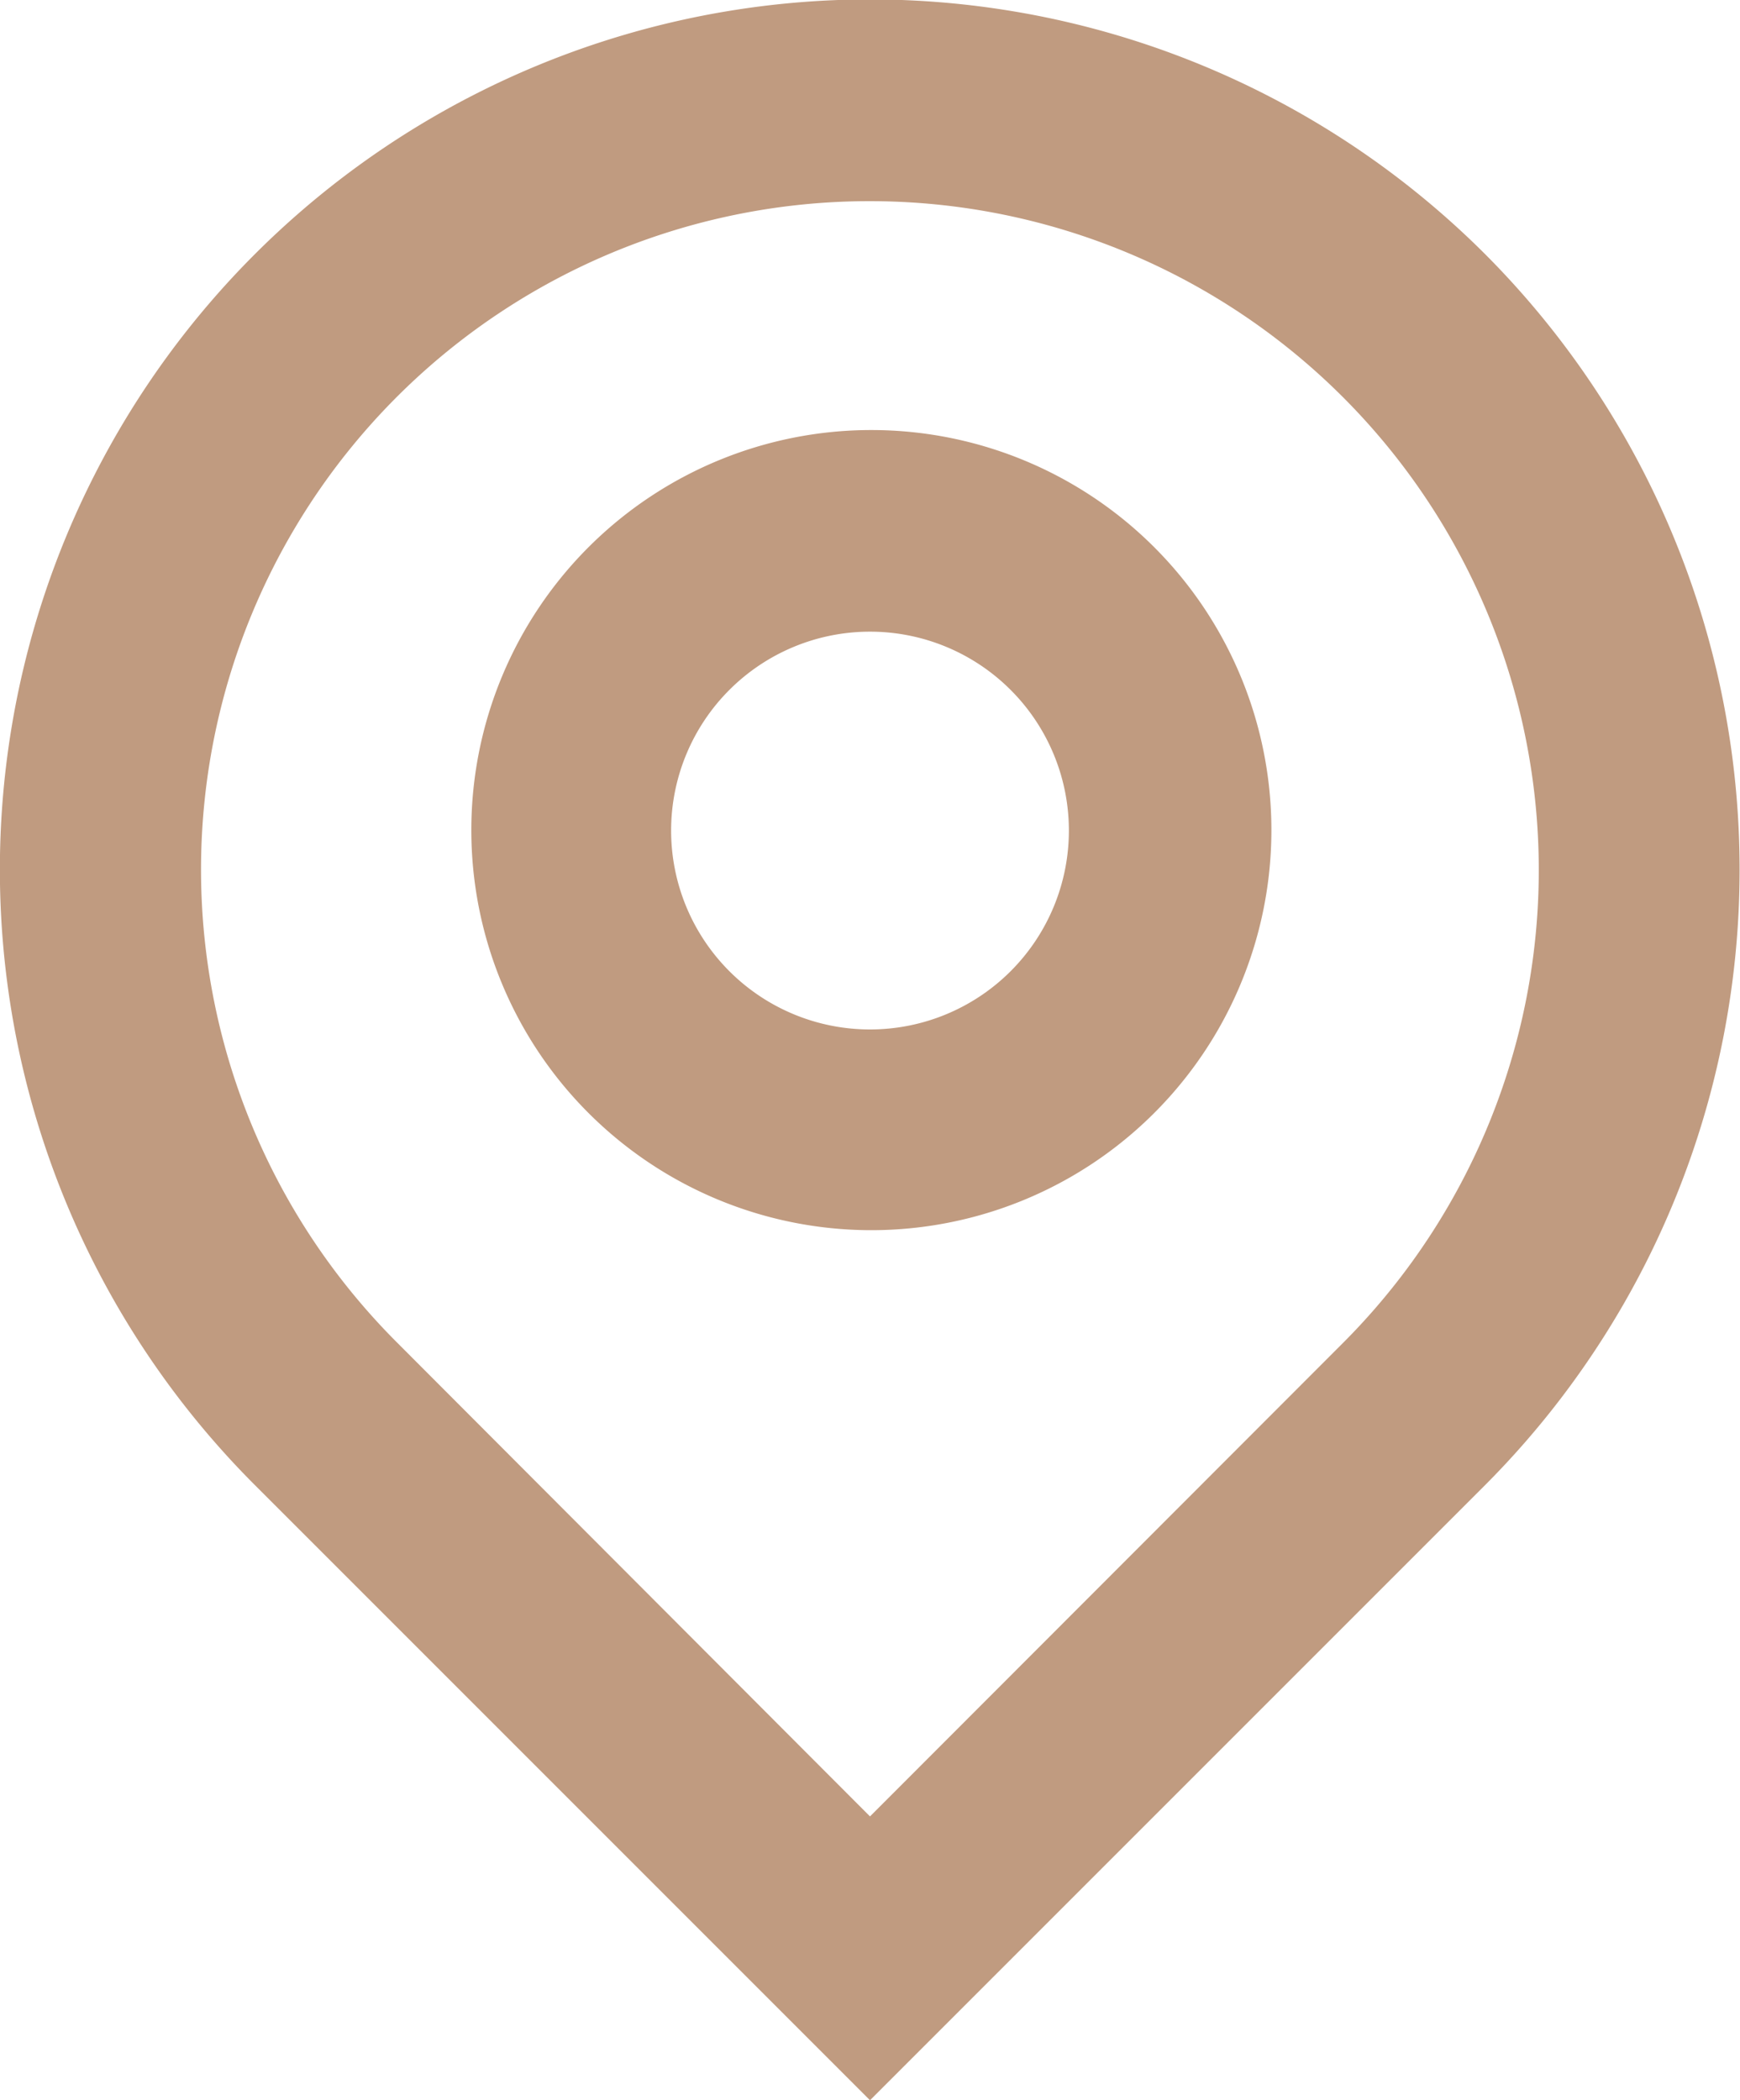
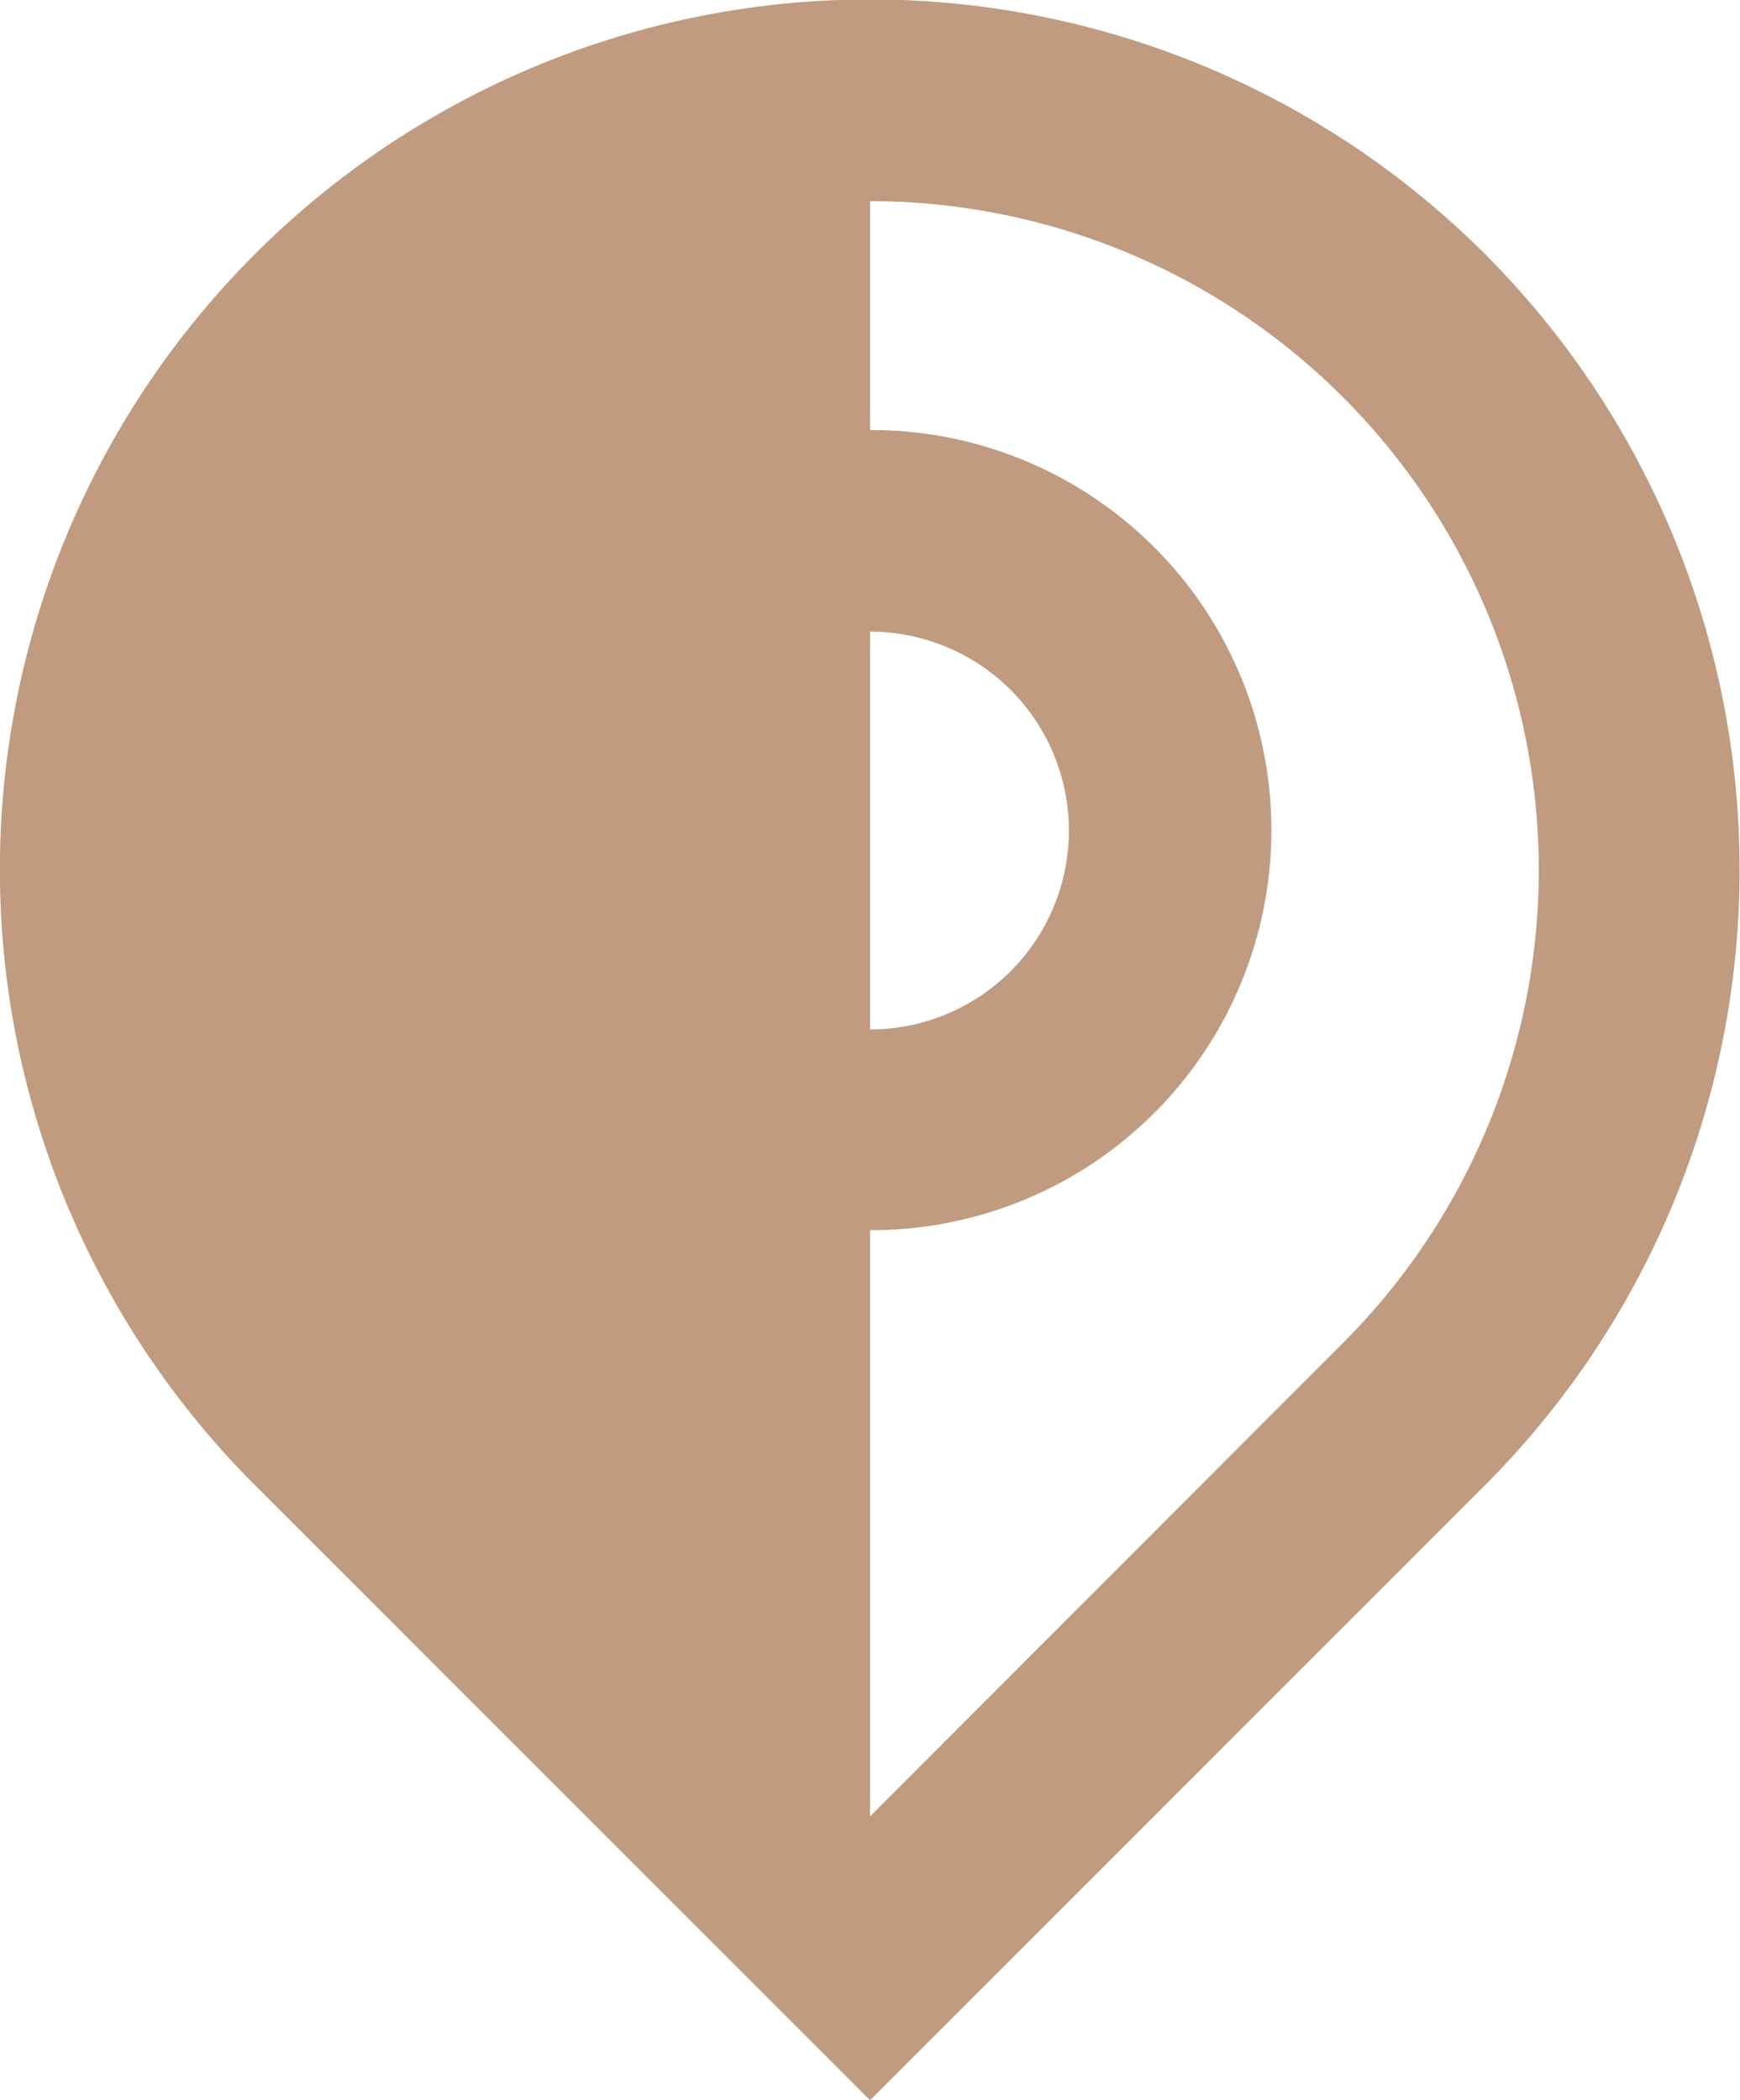
<svg xmlns="http://www.w3.org/2000/svg" id="Layer_1" data-name="Layer 1" viewBox="0 0 38.32 46.25">
  <defs>
    <style>.cls-1{fill:#c09b80;}</style>
  </defs>
-   <path class="cls-1" d="M19.16,46.25,5.61,32.7A19.16,19.16,0,0,1,32.71,5.6h0a19.19,19.19,0,0,1,0,27.1Zm0-41.82A14.72,14.72,0,0,0,8.75,29.57L19.16,40,29.58,29.57A14.73,14.73,0,0,0,19.16,4.43Zm0,22.66A8.81,8.81,0,1,1,28,18.29,8.81,8.81,0,0,1,19.16,27.09Zm0-13.18a4.38,4.38,0,1,0,4.38,4.38A4.38,4.38,0,0,0,19.16,13.91Z" />
+   <path class="cls-1" d="M19.16,46.25,5.61,32.7A19.16,19.16,0,0,1,32.71,5.6h0a19.19,19.19,0,0,1,0,27.1Zm0-41.82L19.16,40,29.58,29.57A14.73,14.73,0,0,0,19.16,4.43Zm0,22.66A8.81,8.81,0,1,1,28,18.29,8.81,8.81,0,0,1,19.16,27.09Zm0-13.18a4.38,4.38,0,1,0,4.38,4.38A4.38,4.38,0,0,0,19.16,13.91Z" />
</svg>